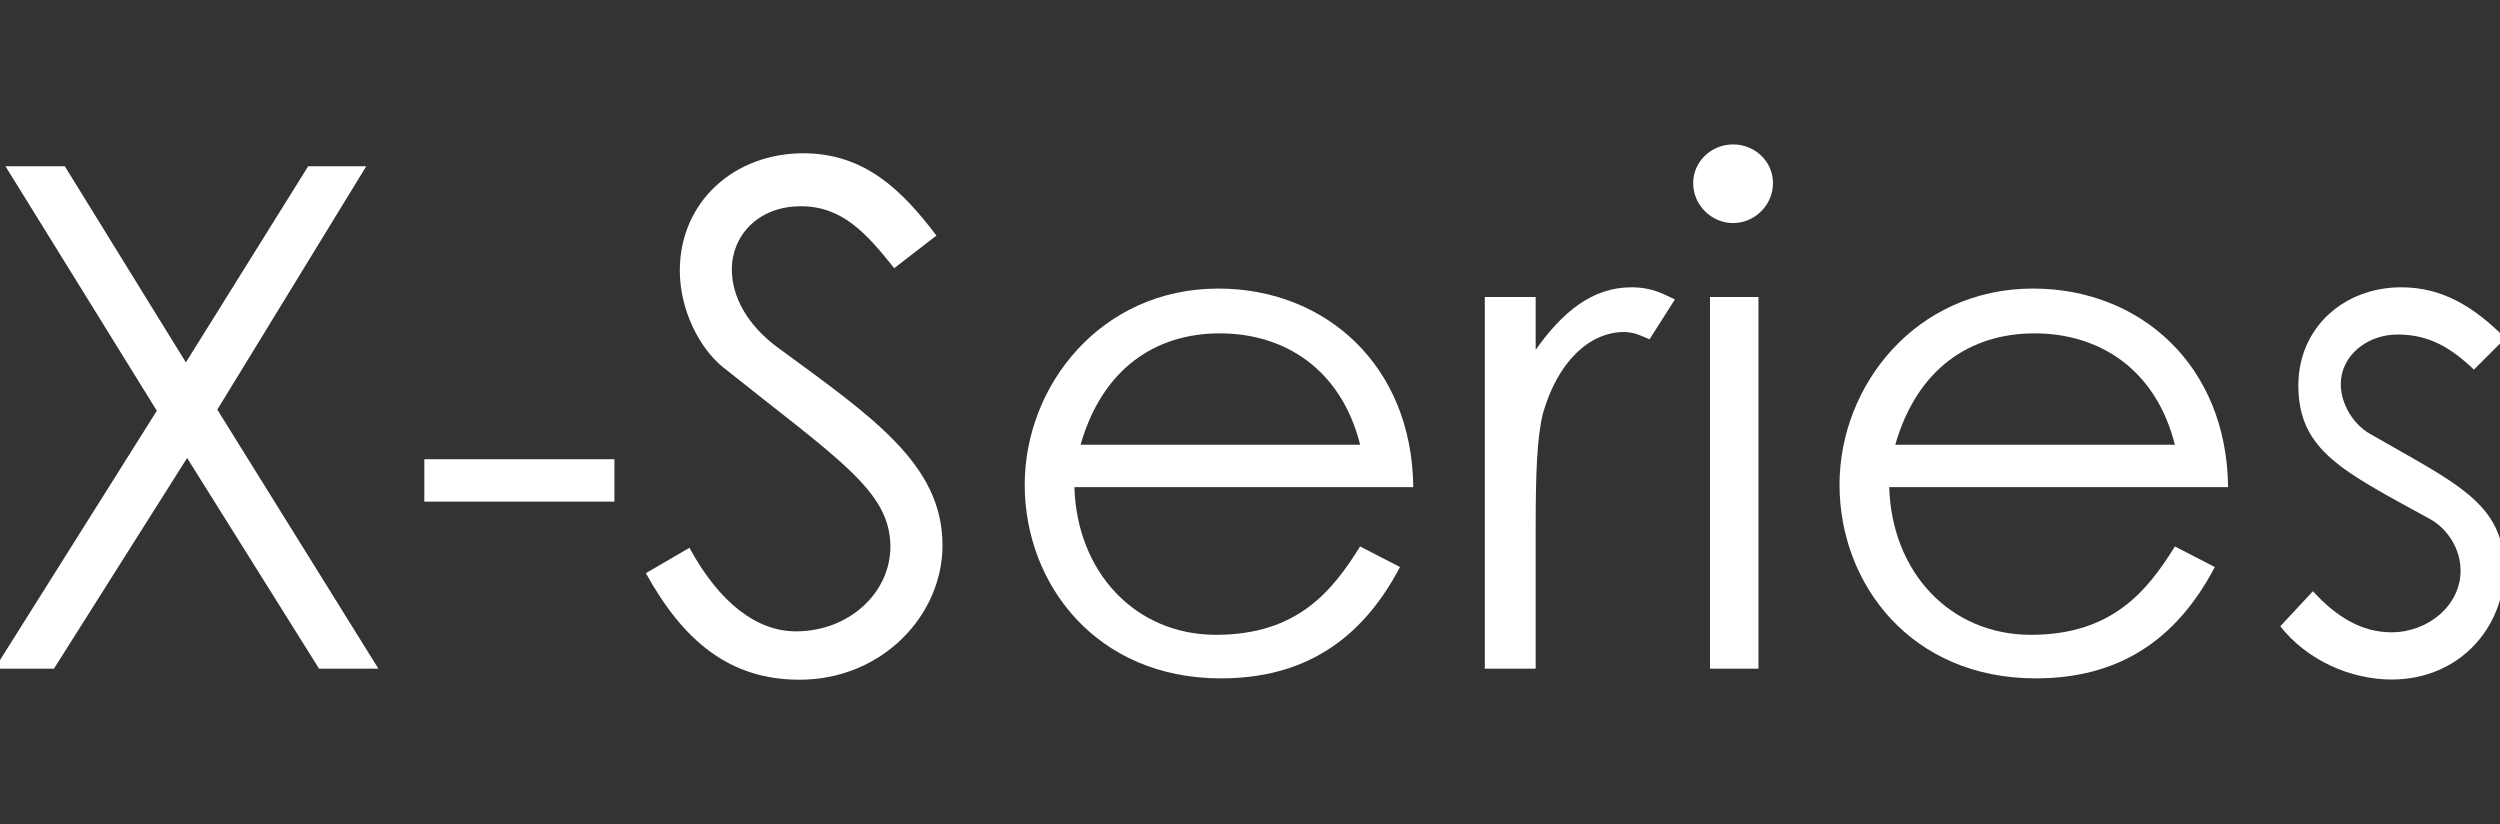
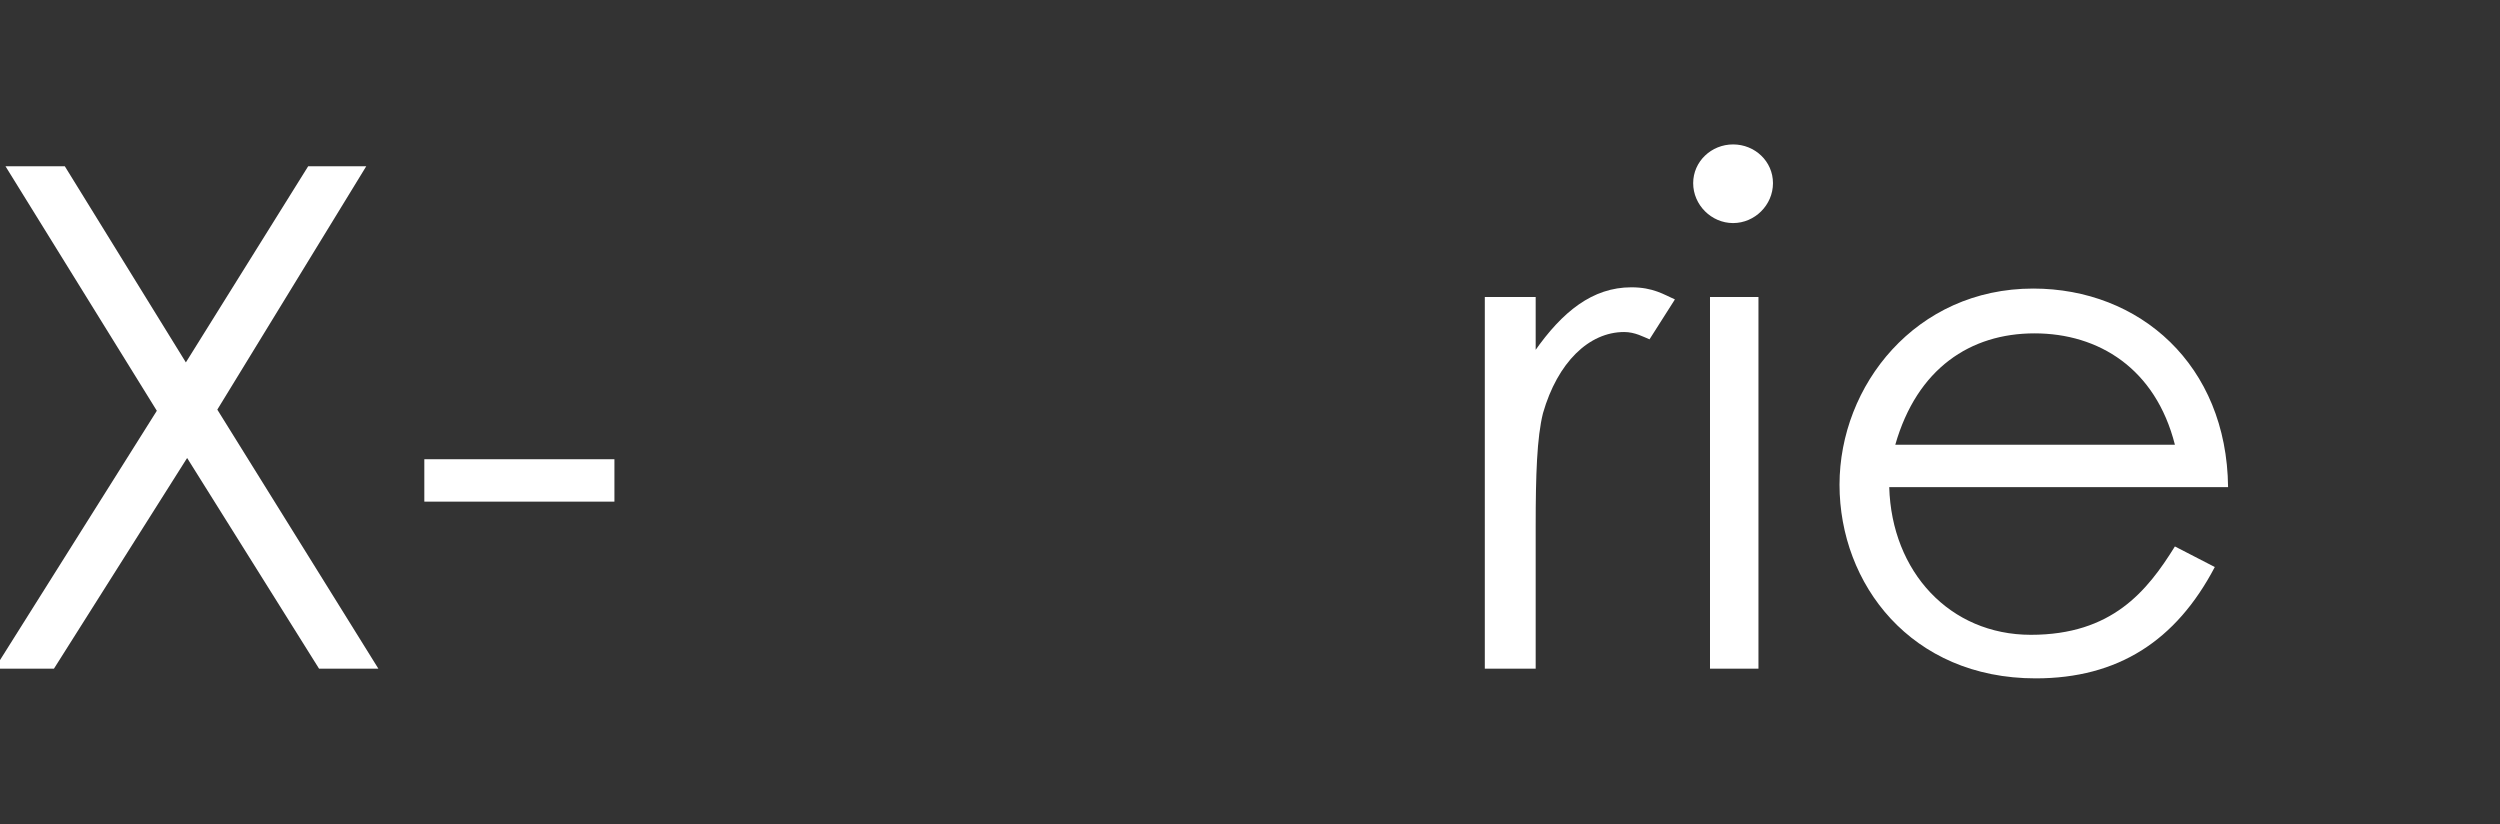
<svg xmlns="http://www.w3.org/2000/svg" id="Layer_1" data-name="Layer 1" viewBox="0 0 260 85.7">
  <rect x="0" y="0" width="260" height="85.7" fill="#333333" stroke="none" />
  <defs>
    <style>
      .cls-1 {
        fill: #fff;
      }
    </style>
  </defs>
  <path class="cls-1" d="M.57,17.29h6.17l12.59,20.4,12.72-20.4h6.04l-15.49,25.31,16.75,26.94h-6.17l-13.72-21.91-13.85,21.91H-.56l16.87-26.82L.57,17.29Z" />
  <path class="cls-1" d="M44.13,47.76h19.77v4.41h-19.77v-4.41Z" />
-   <path class="cls-1" d="M92.98,27.87c-2.9-3.65-5.41-6.42-9.69-6.42-4.53,0-7.18,3.15-7.18,6.55,0,2.9,1.64,5.79,4.66,8.06,9.95,7.3,17.25,12.21,17.25,20.65,0,7.3-6.3,13.98-14.86,13.98-7.3,0-12.09-4.03-15.99-11.08l4.53-2.64c3.15,5.79,7.05,8.69,11.08,8.69,5.54,0,9.82-4.03,9.82-8.81,0-5.79-5.41-9.07-17.37-18.63-2.52-2.01-4.53-6.04-4.53-10.07,0-7.18,5.67-12.21,12.84-12.21,6.42,0,10.32,3.9,13.85,8.56l-4.41,3.4Z" />
-   <path class="cls-1" d="M111.74,50.66c.25,8.81,6.3,15.36,14.73,15.36s12.09-4.53,14.98-9.19l4.15,2.14c-4.03,7.68-10.07,11.58-18.63,11.58-12.97,0-20.4-9.82-20.4-20.14s7.93-20.4,20.14-20.4c11.08,0,20.14,7.93,20.27,20.65h-35.25ZM141.46,46.25c-2.01-7.93-7.93-11.58-14.6-11.58s-12.21,3.65-14.48,11.58h29.08Z" />
  <path class="cls-1" d="M159.59,36.55c2.9-4.15,6.04-6.67,10.07-6.67,2.27,0,3.4.76,4.53,1.26l-2.64,4.15c-.63-.25-1.51-.76-2.64-.76-3.65,0-6.92,3.15-8.44,8.44-.63,2.52-.76,6.42-.76,11.71v14.86h-5.29V30.89h5.29v5.67h-.13Z" />
  <path class="cls-1" d="M184.39,19.05c0,2.27-1.89,4.15-4.15,4.15s-4.15-1.89-4.15-4.15,1.89-4.03,4.15-4.03c2.27,0,4.15,1.76,4.15,4.03ZM177.84,30.89h5.04v38.65h-5.04V30.89Z" />
  <path class="cls-1" d="M196.48,50.66c.25,8.81,6.3,15.36,14.73,15.36s12.09-4.53,14.98-9.19l4.15,2.14c-4.03,7.68-10.07,11.58-18.63,11.58-12.97,0-20.4-9.82-20.4-20.14s7.93-20.4,20.14-20.4c11.08,0,20.14,7.93,20.27,20.65h-35.25ZM226.19,46.25c-2.01-7.93-7.93-11.58-14.6-11.58s-12.21,3.65-14.48,11.58h29.08Z" />
-   <path class="cls-1" d="M240.54,61.48c2.52,2.77,5.16,4.28,8.18,4.28,3.78,0,7.18-2.77,7.18-6.42,0-2.27-1.38-4.41-3.27-5.41-8.94-4.91-13.6-7.05-13.6-13.85,0-6.04,4.78-10.2,10.7-10.2,4.28,0,7.55,2.01,10.83,5.29l-3.27,3.27c-2.39-2.27-4.66-3.65-7.93-3.65s-5.92,2.27-5.92,5.16c0,2.01,1.26,4.15,3.02,5.16,8.94,5.16,13.98,7.18,13.98,14.1,0,6.04-4.66,11.46-11.71,11.46-4.28,0-8.81-2.01-11.58-5.54l3.4-3.65Z" />
</svg>